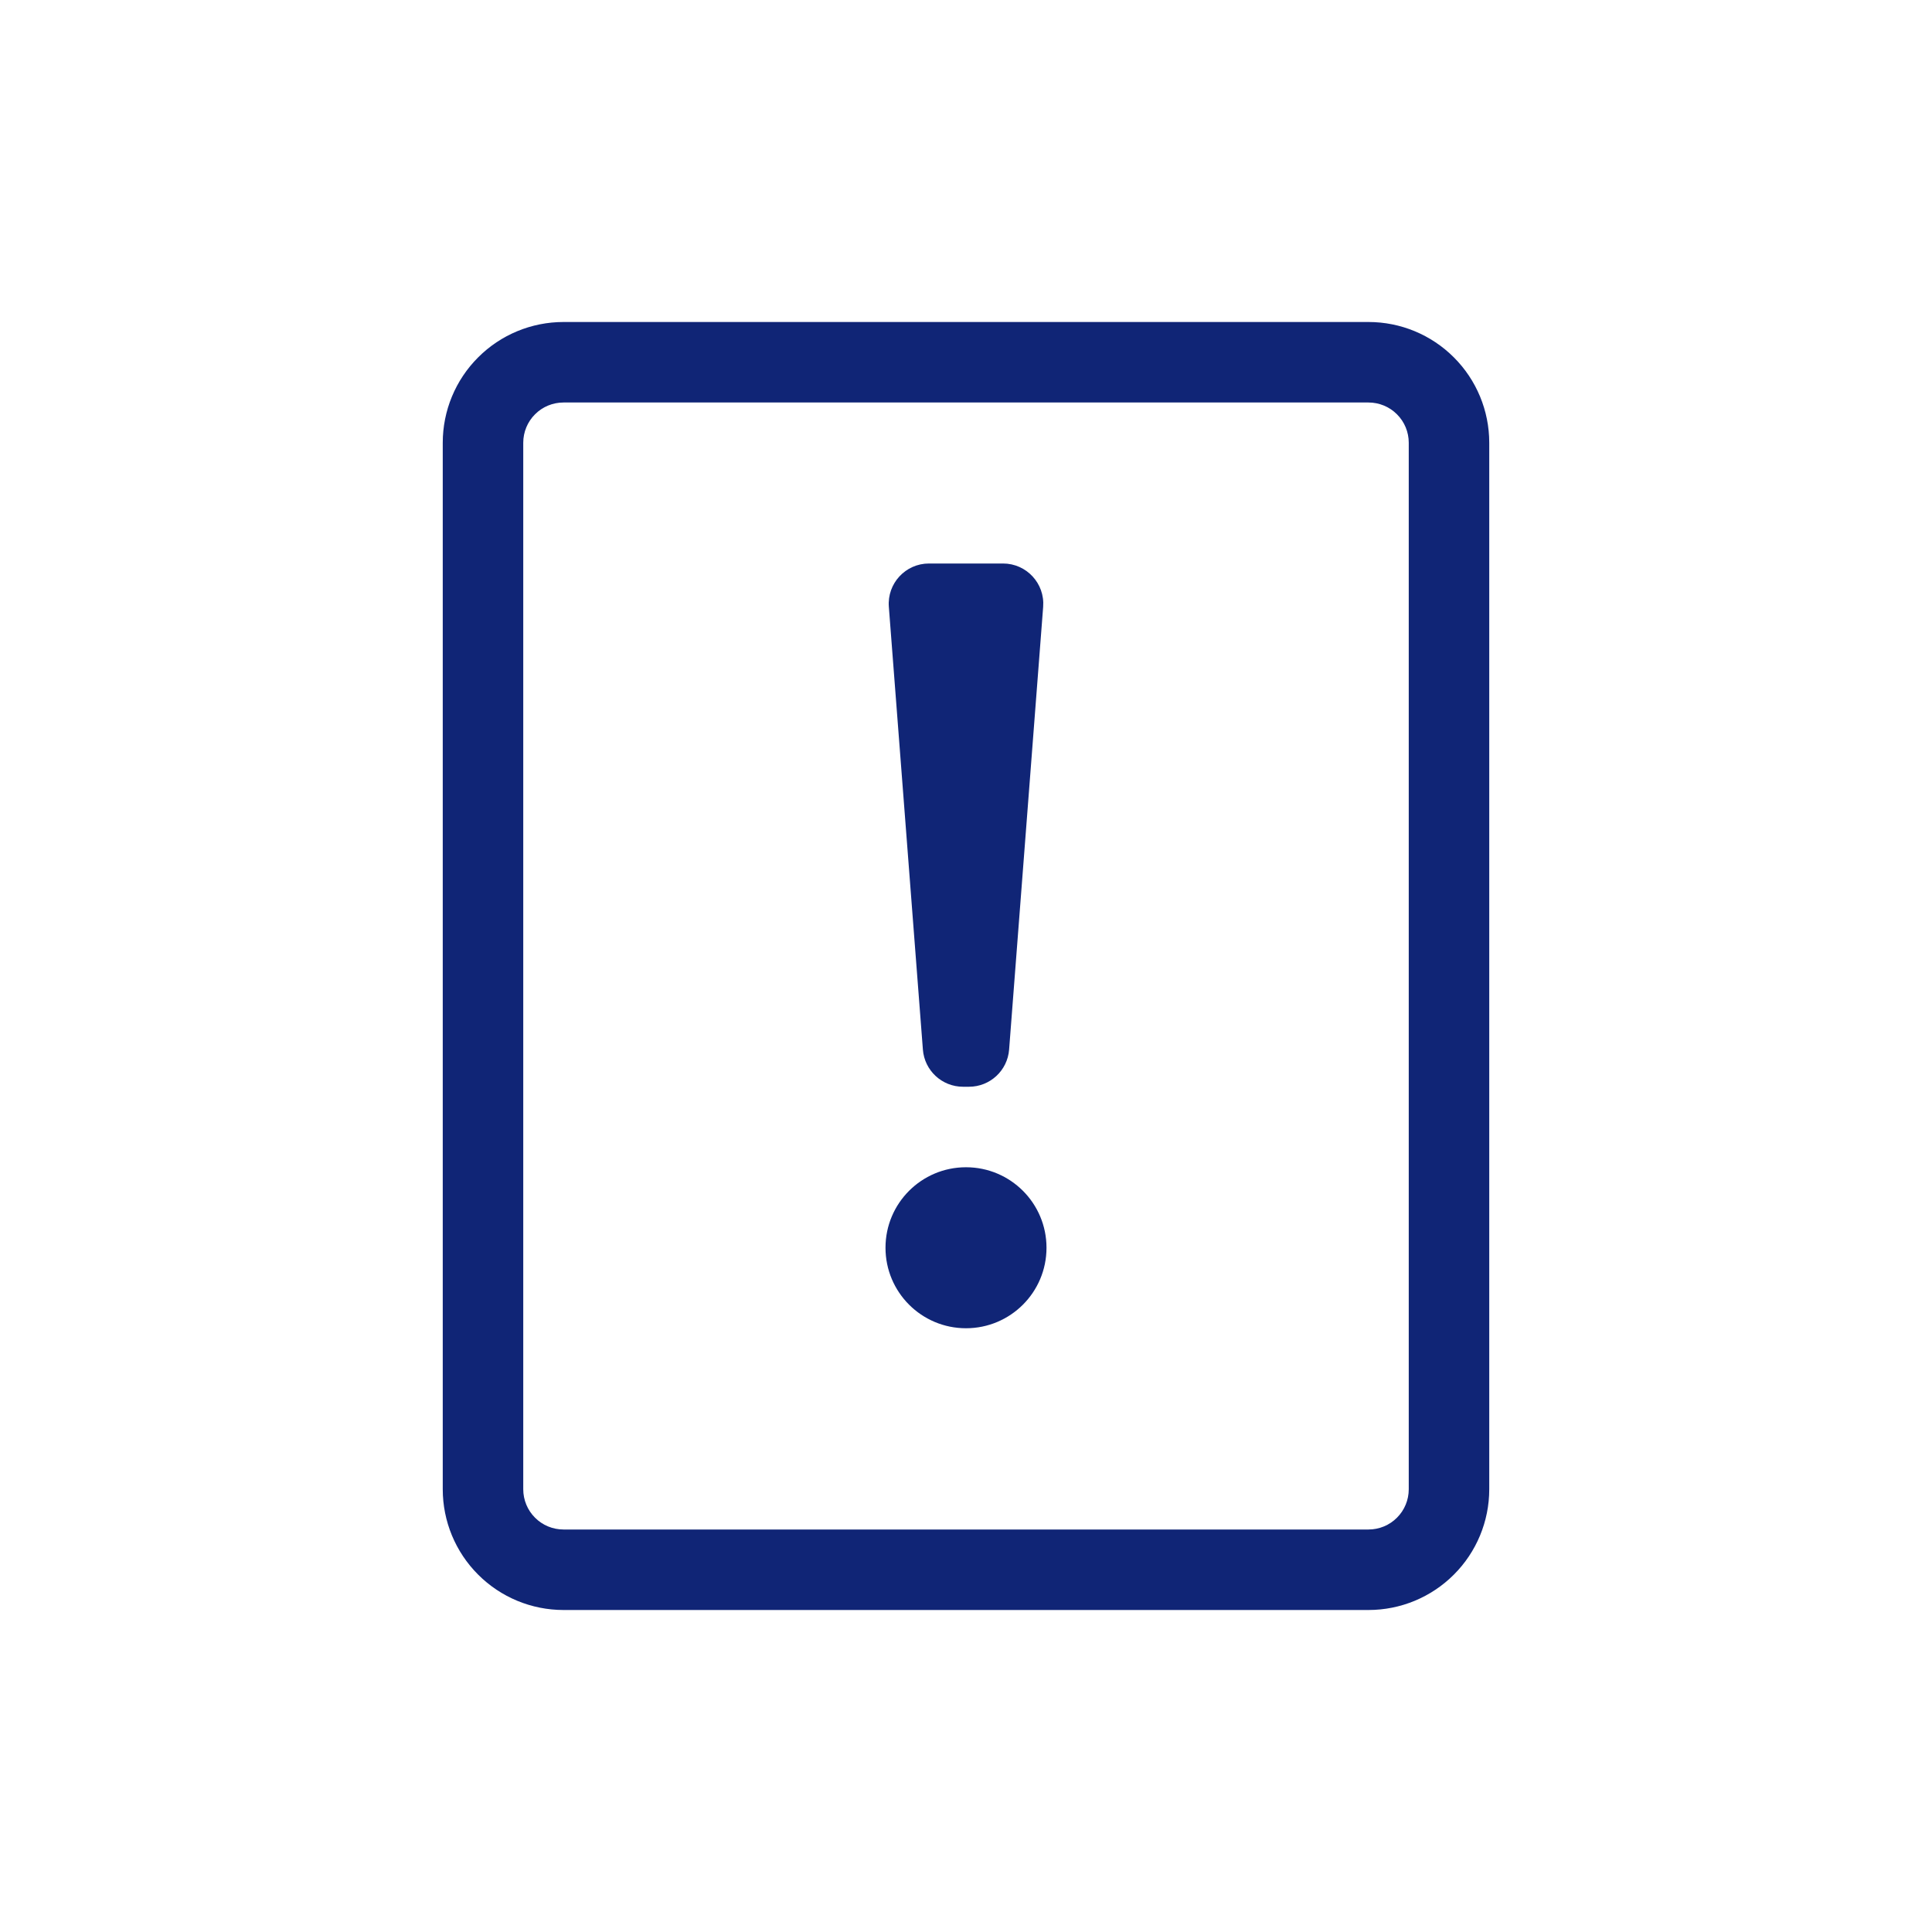
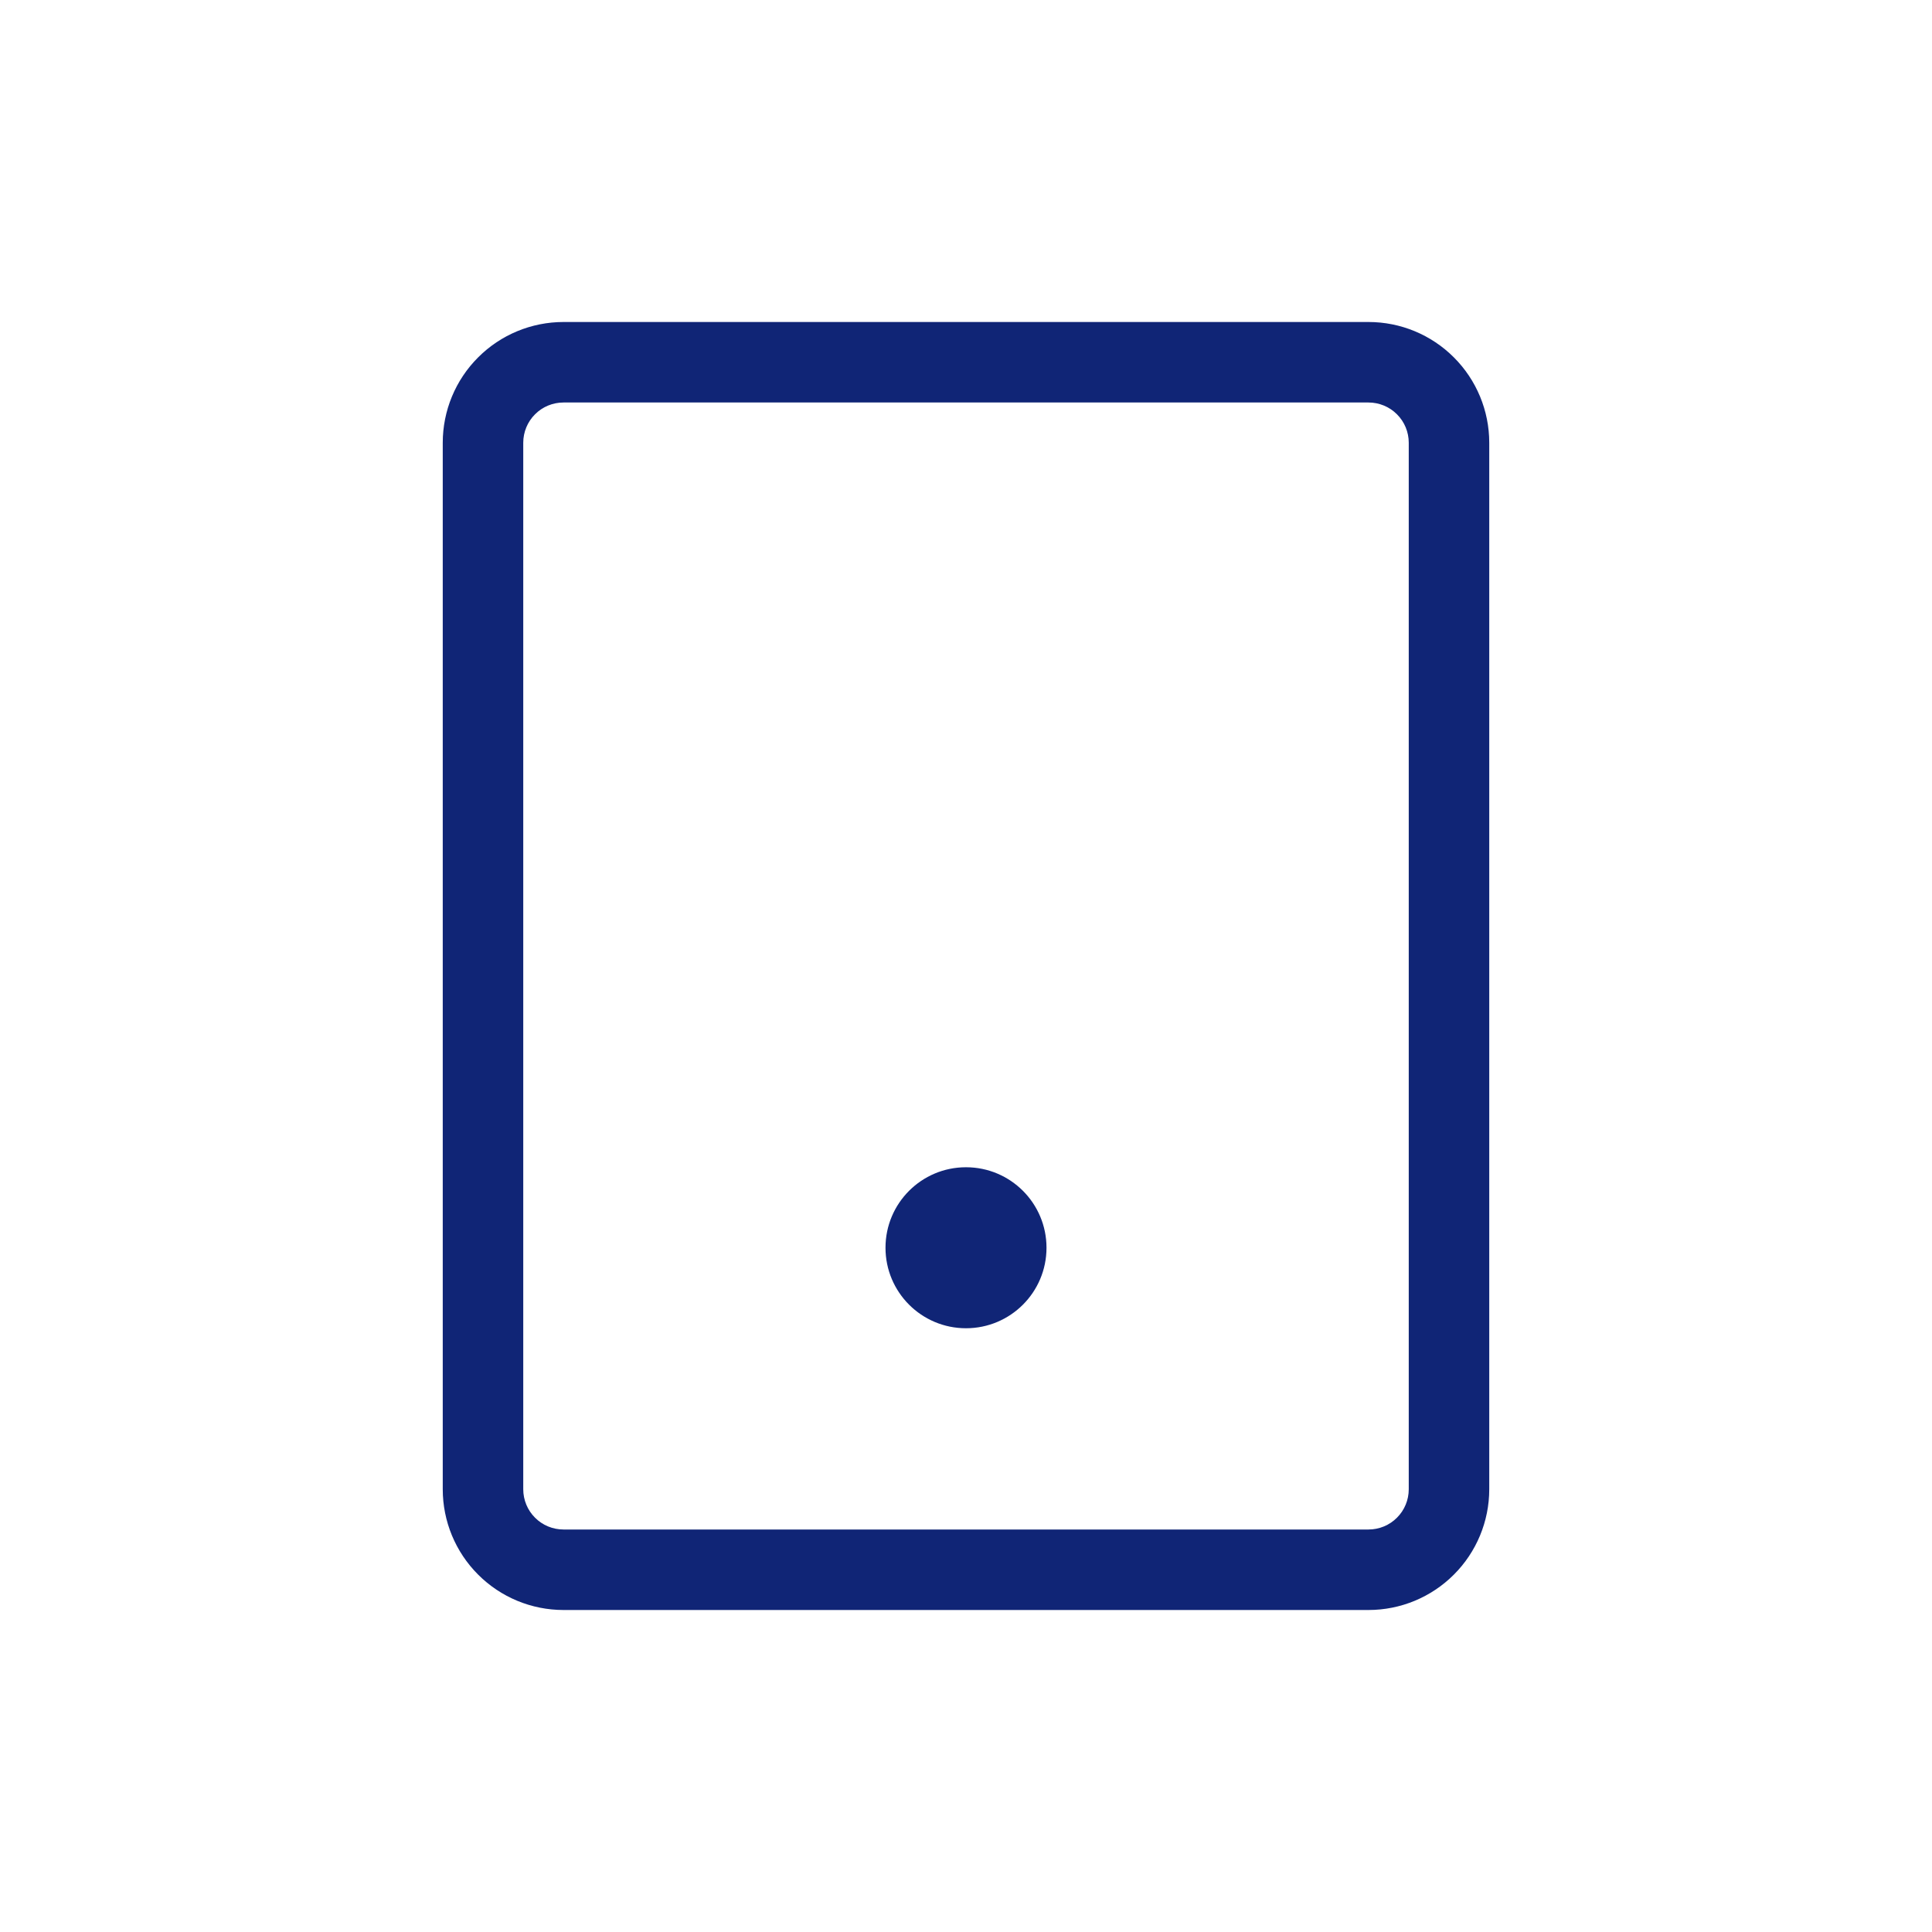
<svg xmlns="http://www.w3.org/2000/svg" width="48" height="48" viewBox="0 0 48 48" fill="none">
  <g clip-path="url(#clip0)">
    <path d="M34 8H14C13.204 8 12.441 8.316 11.879 8.879C11.316 9.441 11 10.204 11 11V37C11 37.796 11.316 38.559 11.879 39.121C12.441 39.684 13.204 40 14 40H34C34.796 40 35.559 39.684 36.121 39.121C36.684 38.559 37 37.796 37 37V11C37 10.204 36.684 9.441 36.121 8.879C35.559 8.316 34.796 8 34 8ZM35 37C35 37.265 34.895 37.52 34.707 37.707C34.52 37.895 34.265 38 34 38H14C13.735 38 13.48 37.895 13.293 37.707C13.105 37.52 13 37.265 13 37V11C13 10.735 13.105 10.48 13.293 10.293C13.48 10.105 13.735 10 14 10H34C34.265 10 34.52 10.105 34.707 10.293C34.895 10.48 35 10.735 35 11V37Z" fill="#102576" />
    <path d="M24 33C25.105 33 26 32.105 26 31C26 29.895 25.105 29 24 29C22.895 29 22 29.895 22 31C22 32.105 22.895 33 24 33Z" fill="#102576" />
-     <path d="M22.929 26.077C22.969 26.598 23.404 27 23.926 27H24.074C24.596 27 25.031 26.598 25.071 26.077L25.917 15.077C25.962 14.496 25.503 14 24.92 14H23.08C22.497 14 22.038 14.496 22.083 15.077L22.929 26.077Z" fill="#102576" />
  </g>
  <defs>
    <clipPath id="clip0">
      <rect width="48" height="48" fill="white" />
    </clipPath>
  </defs>
</svg>